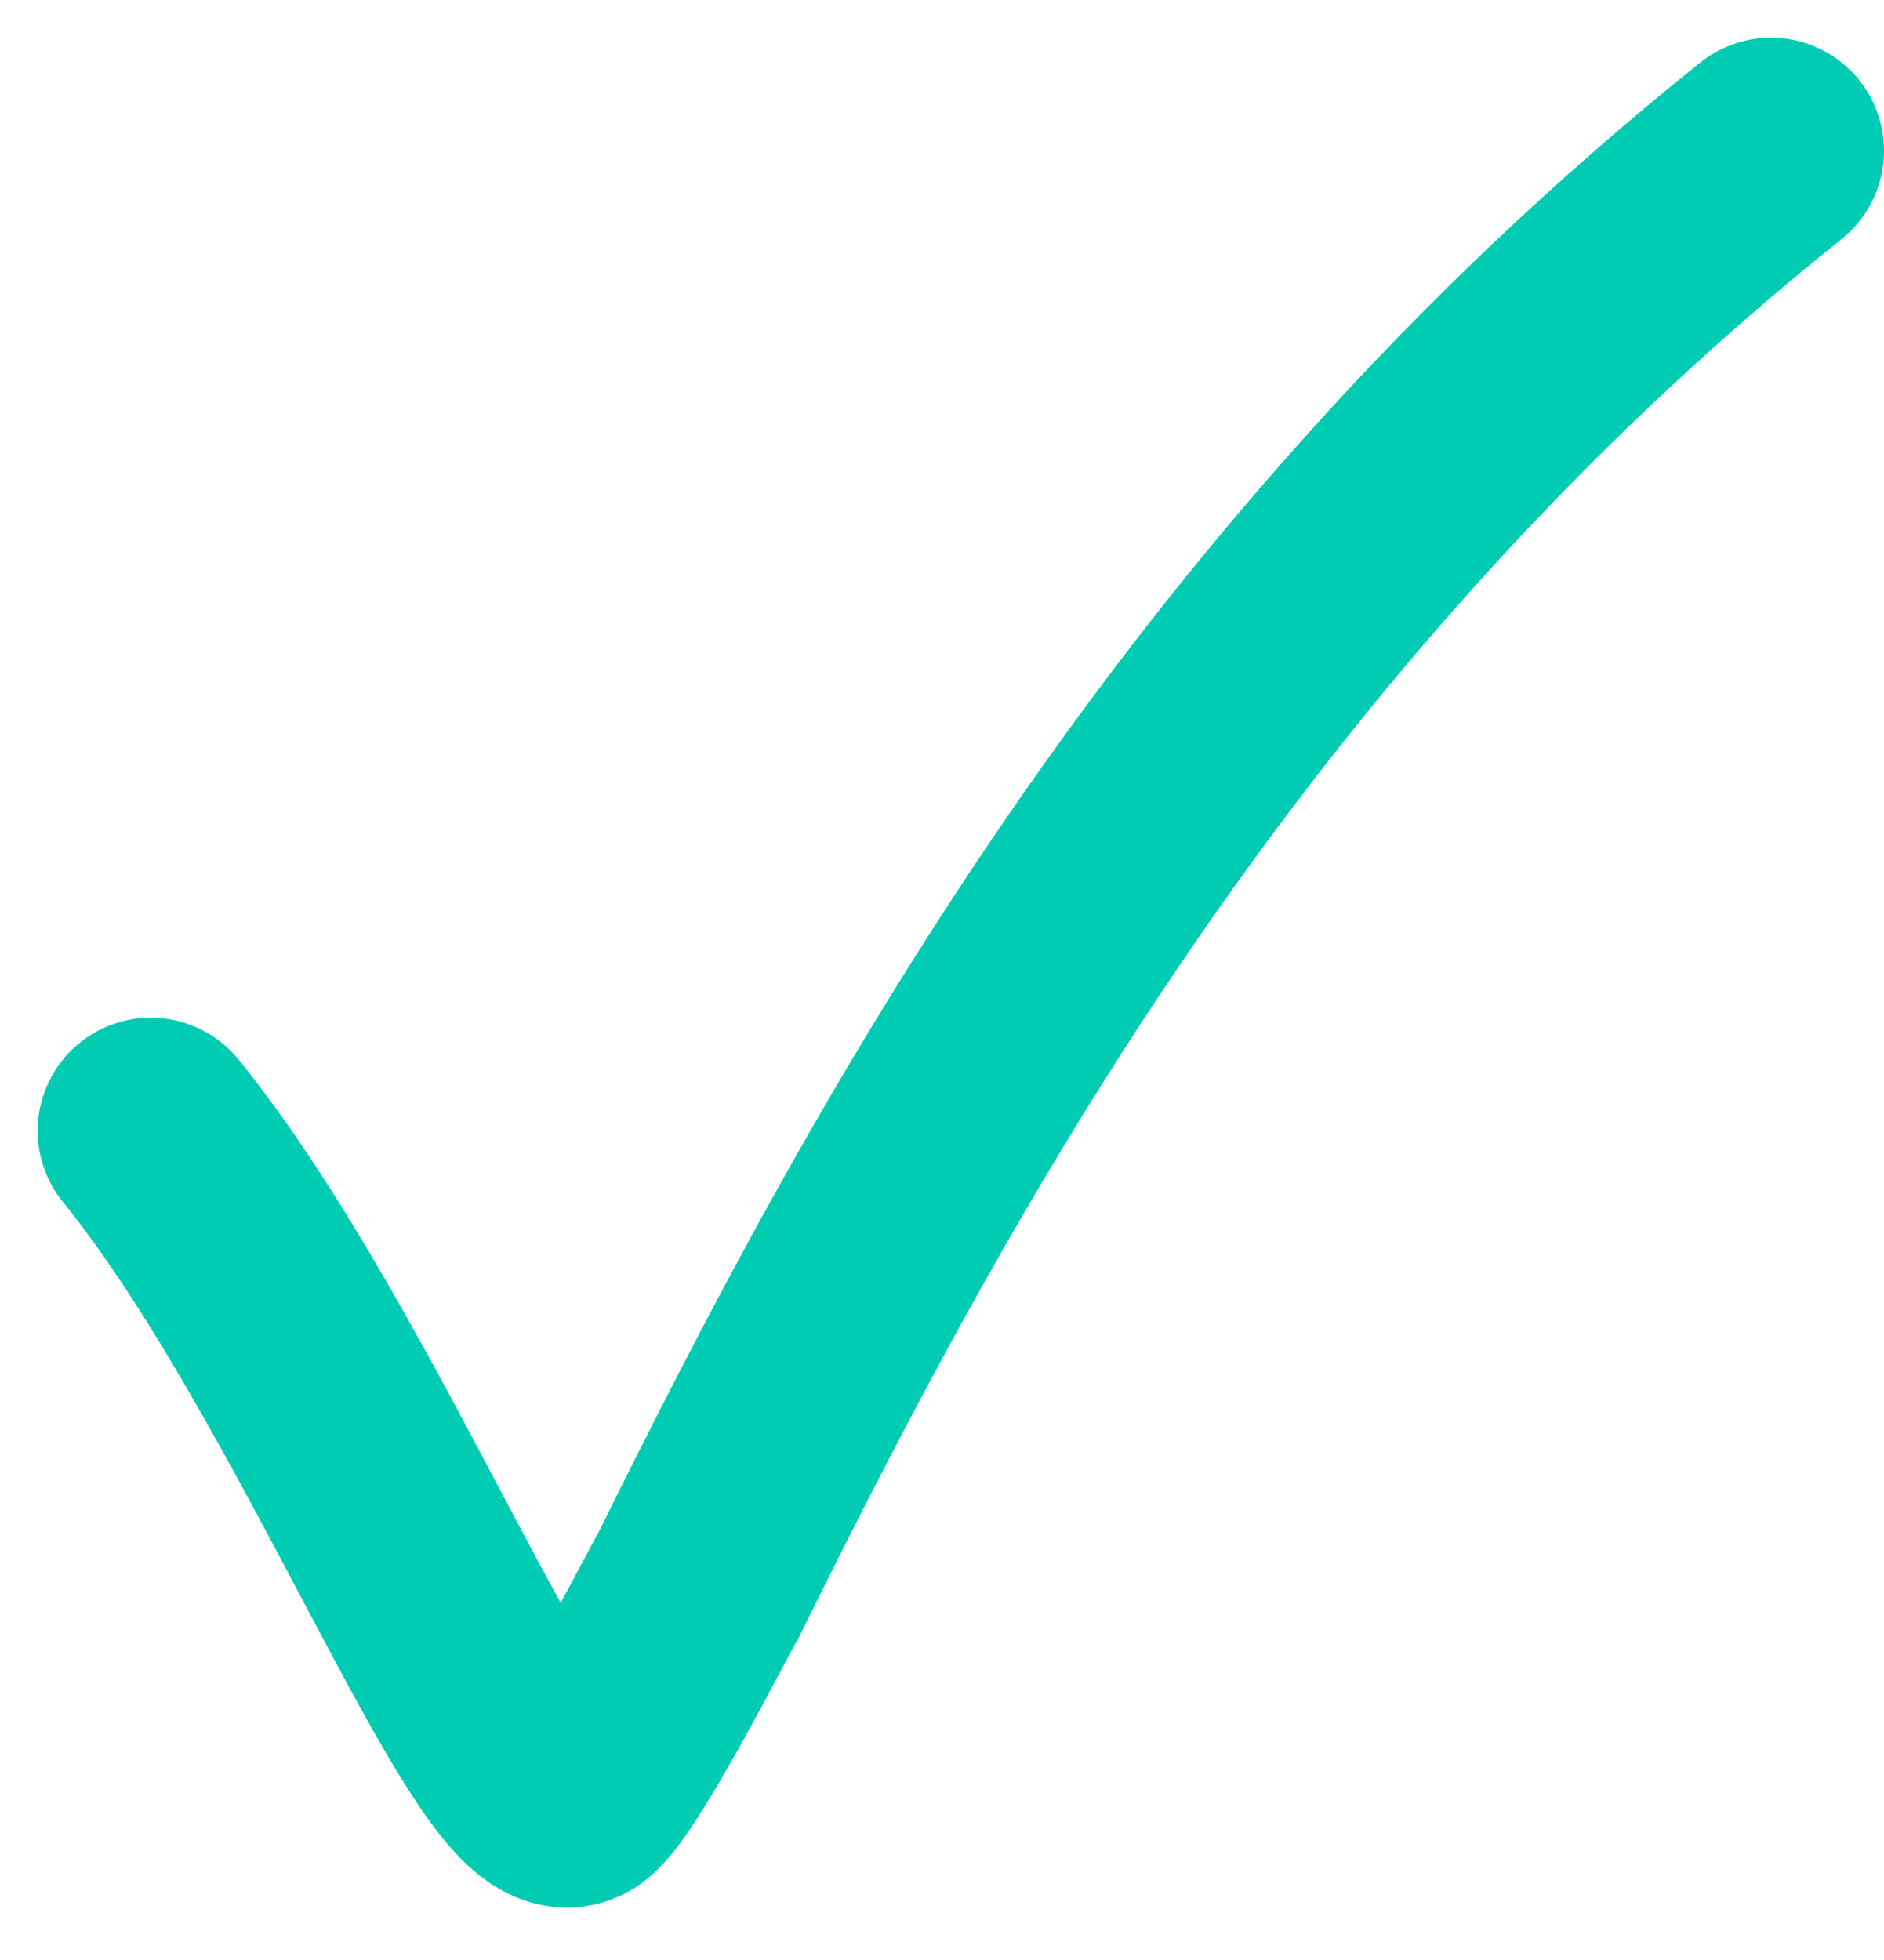
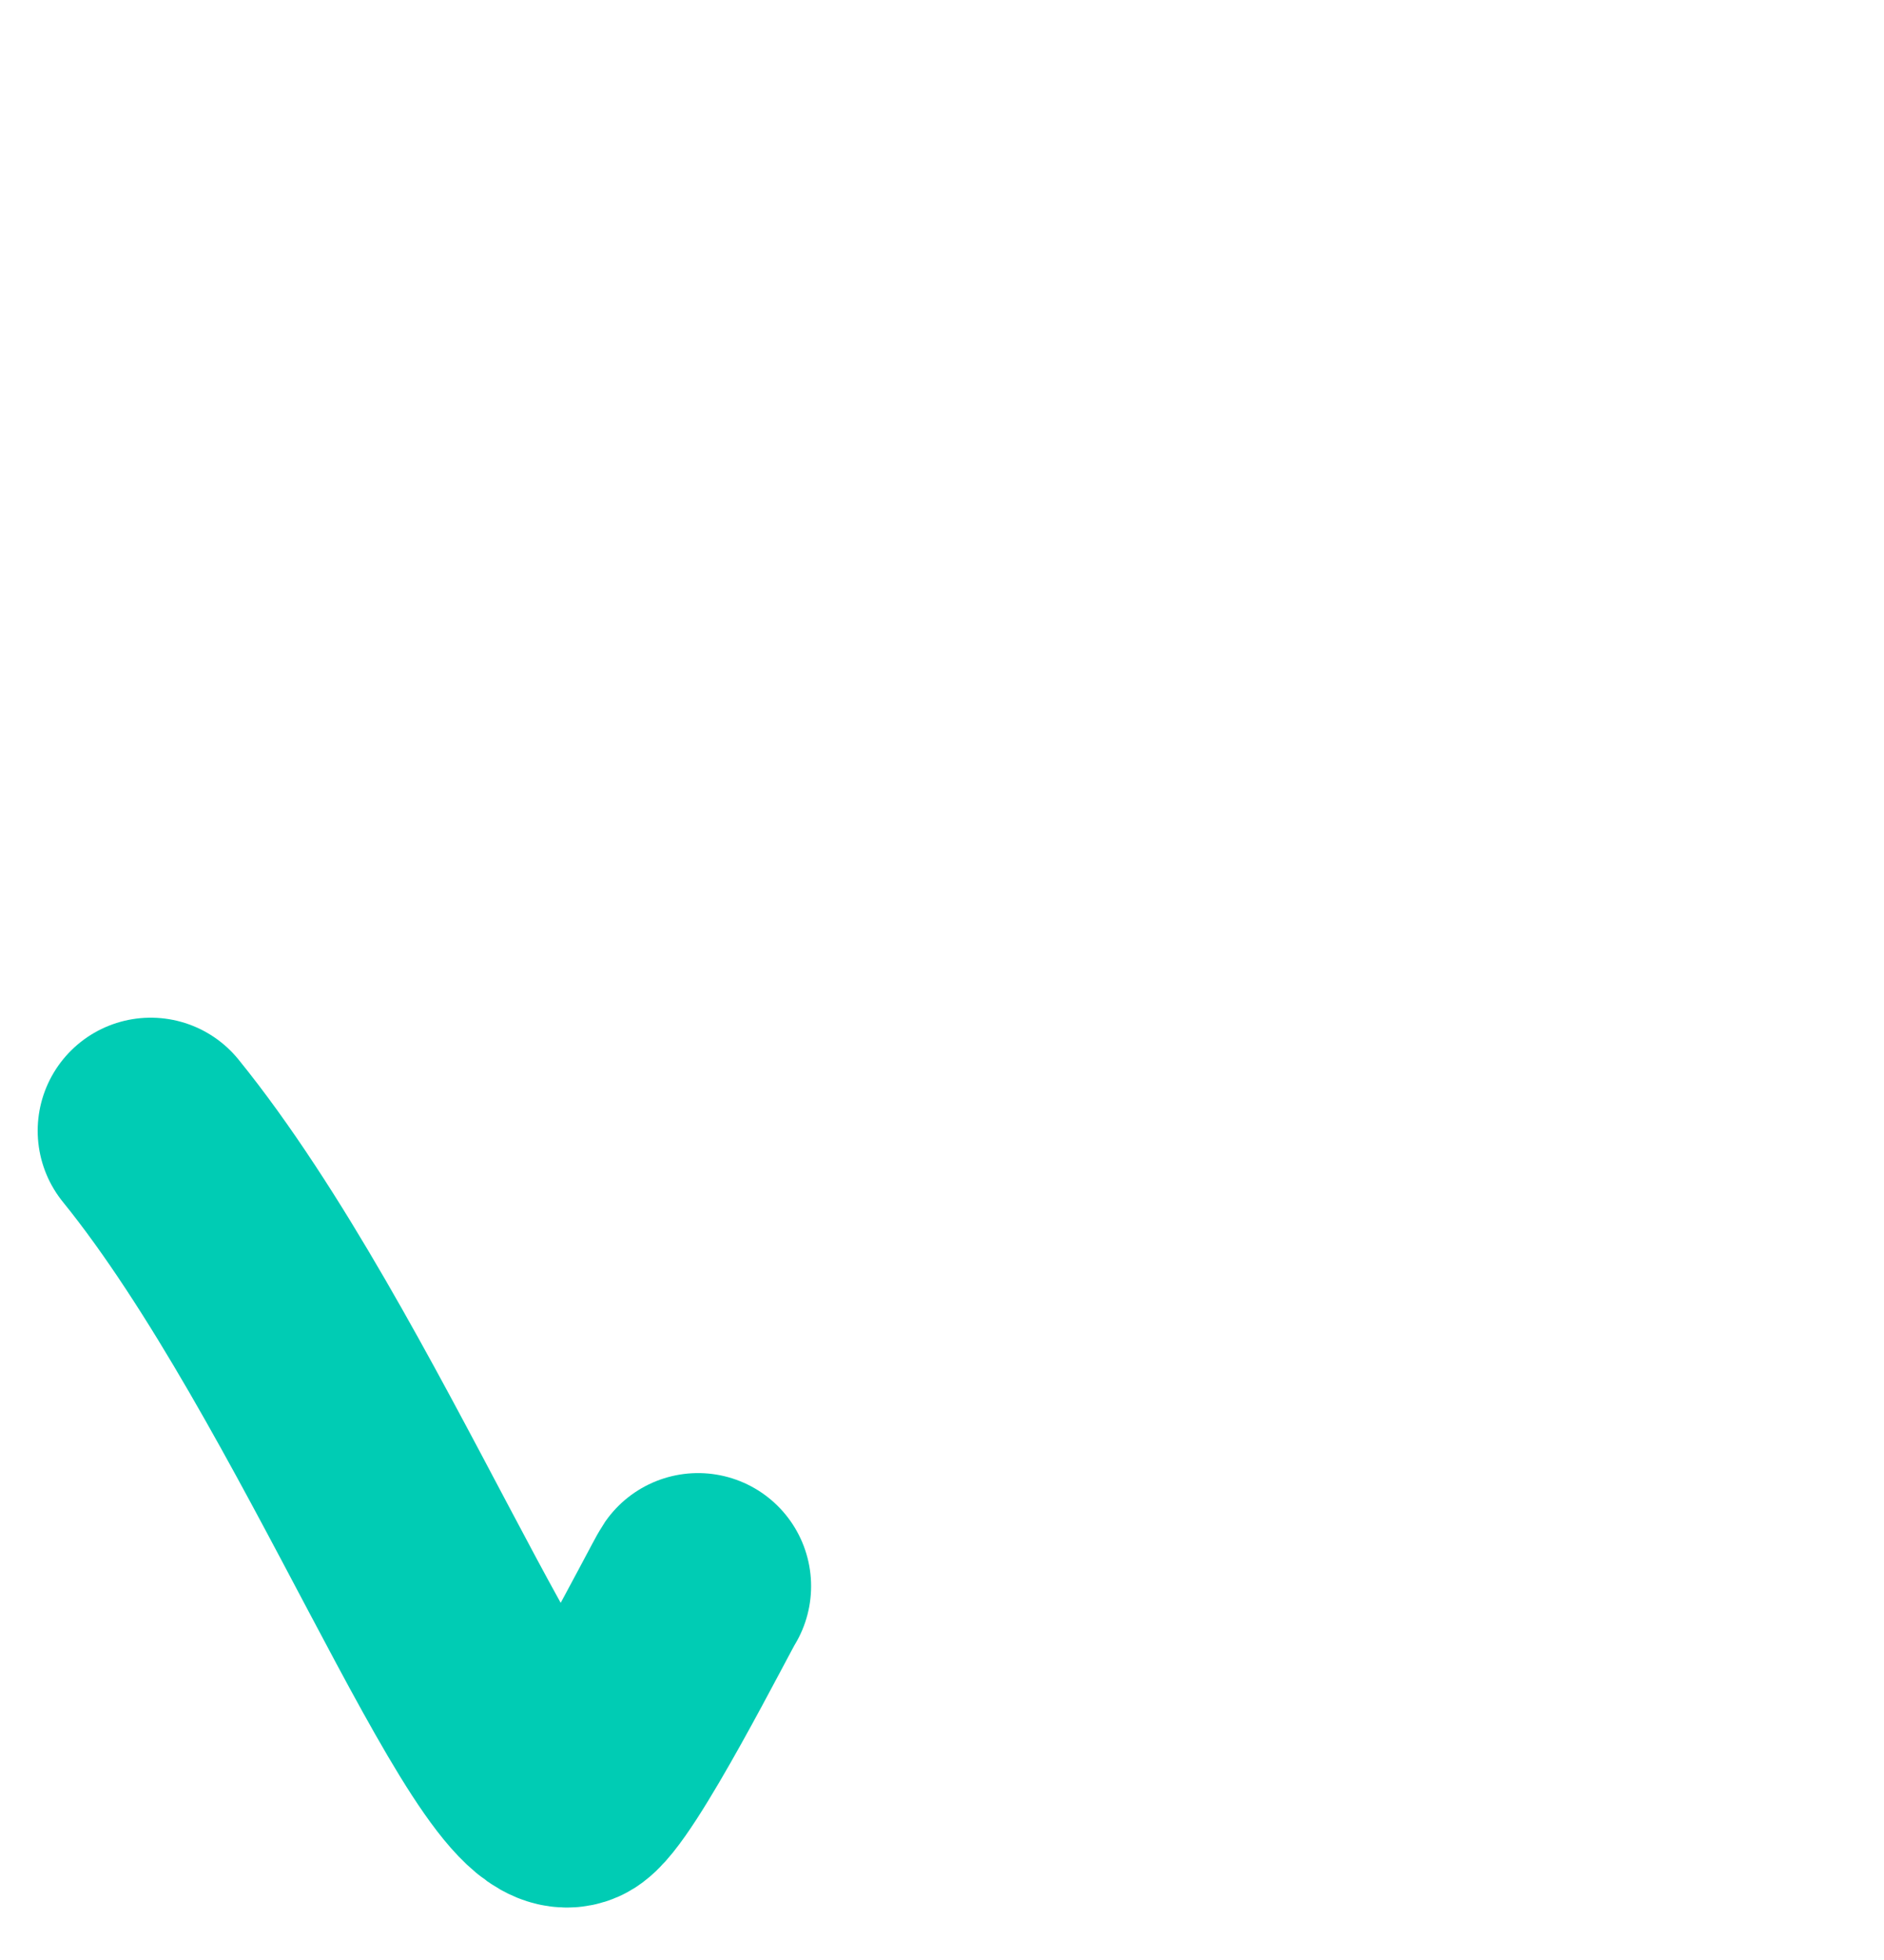
<svg xmlns="http://www.w3.org/2000/svg" width="25" height="26" viewBox="0 0 25 26" fill="none">
-   <path d="M2 15C4.5 18.082 6.771 24.148 7.597 23.789C7.929 23.644 9.184 21.155 9.263 21.041C12 15.5 16 8 23.5 2" stroke="#00CCB4" stroke-width="3" stroke-linecap="round" />
+   <path d="M2 15C4.5 18.082 6.771 24.148 7.597 23.789C7.929 23.644 9.184 21.155 9.263 21.041" stroke="#00CCB4" stroke-width="3" stroke-linecap="round" />
</svg>